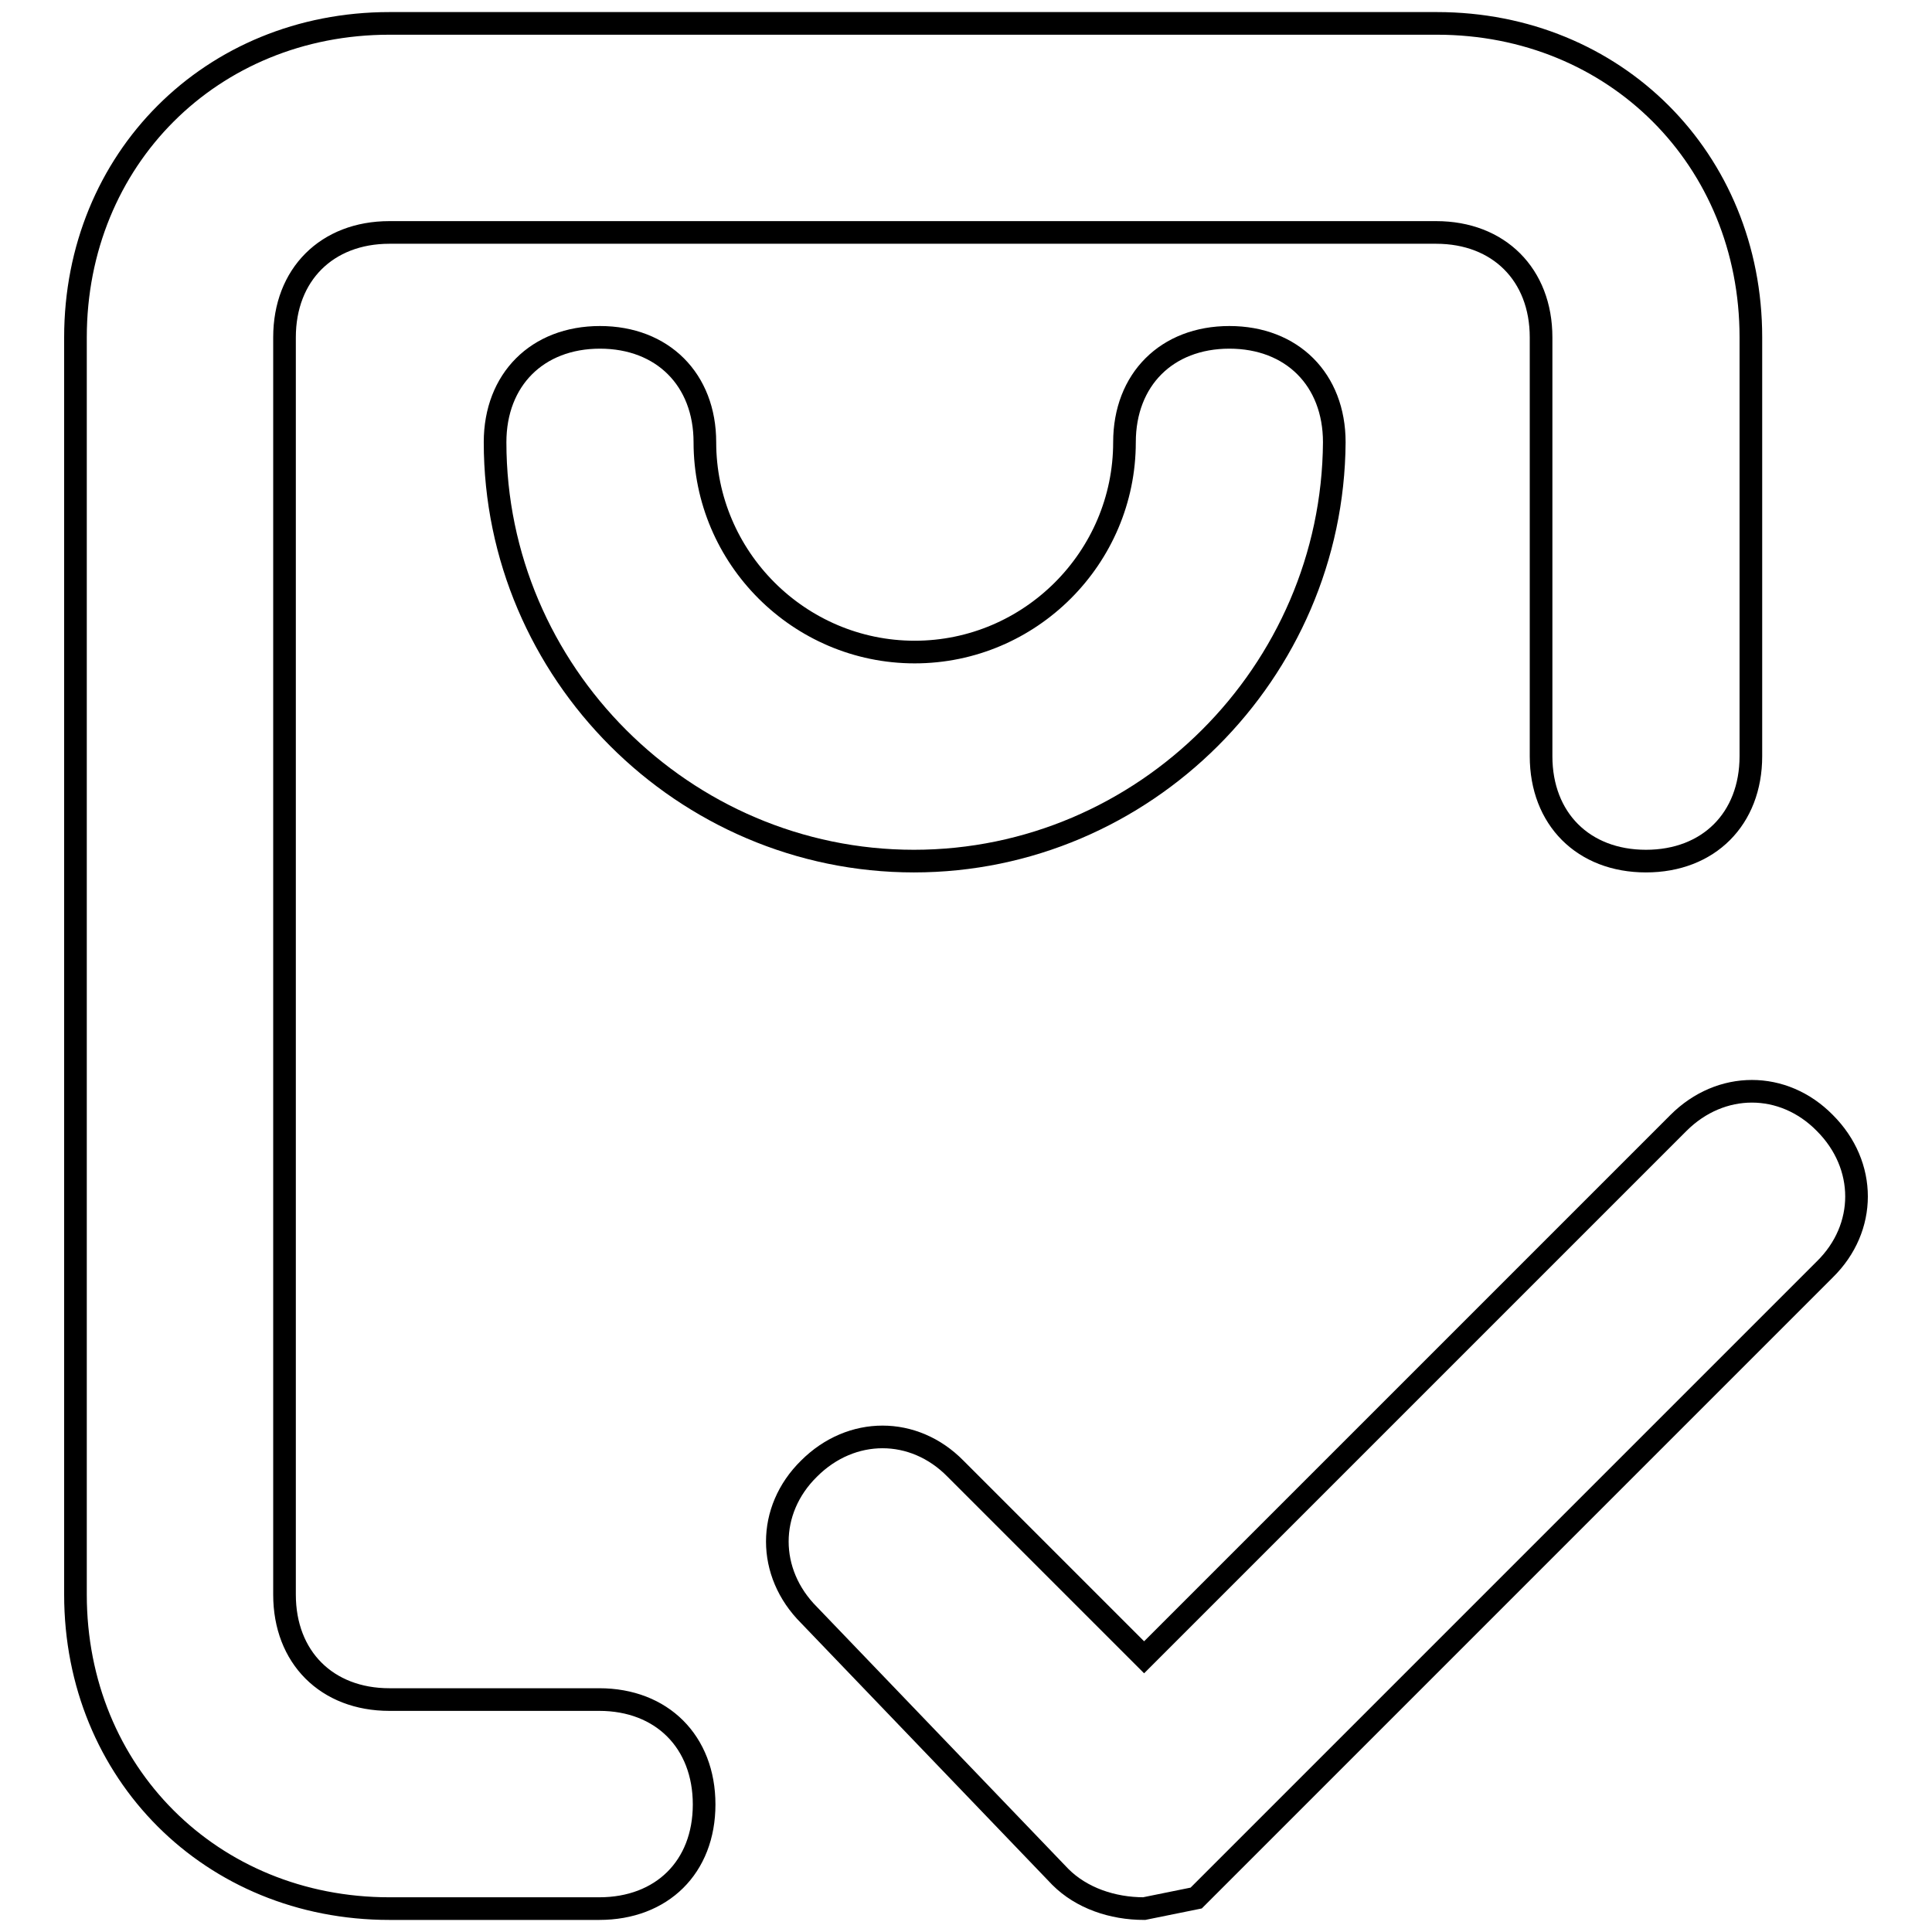
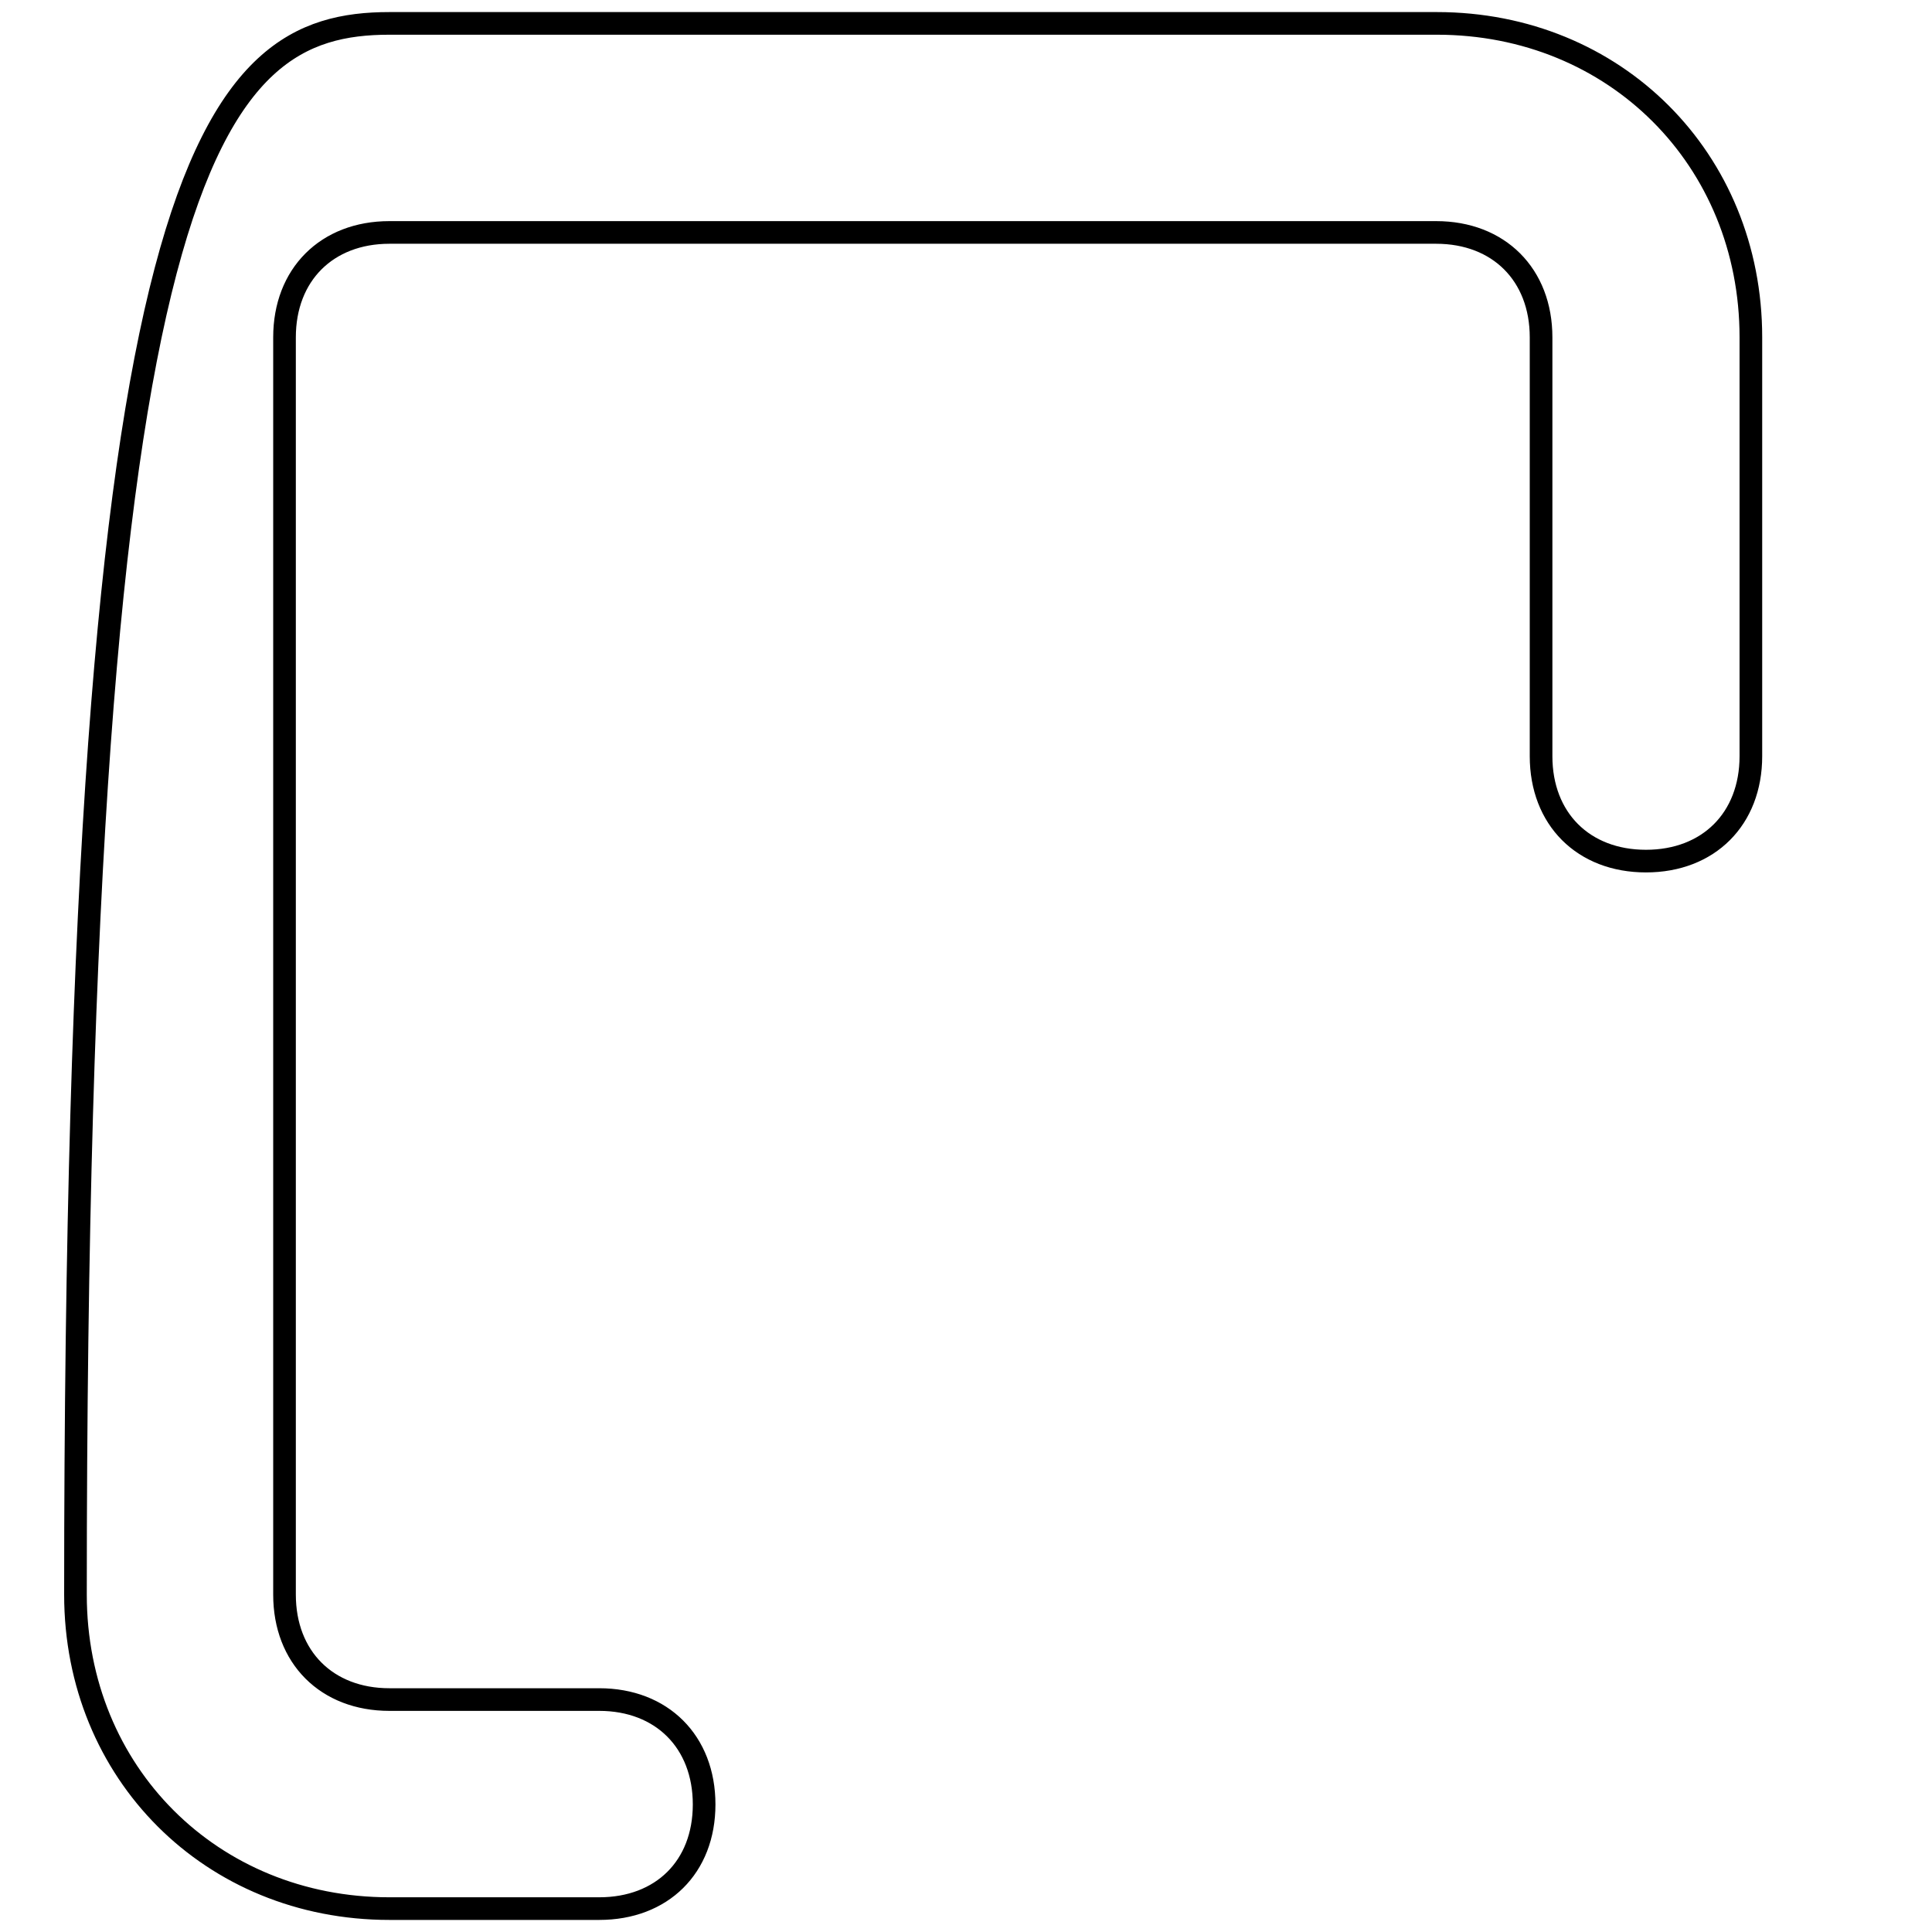
<svg xmlns="http://www.w3.org/2000/svg" version="1.1" x="0px" y="0px" viewBox="0 0 256 256" enable-background="new 0 0 256 256" xml:space="preserve">
  <g>
-     <path stroke-width="3" fill-opacity="0" stroke="#000000" d="M79.4,252.9H51.6c-23.6,0-41.6-18-41.6-41.6V44.7C10,21.1,28,3.1,51.6,3.1h138.8c23.6,0,41.6,18,41.6,41.6 v55.5c0,8.3-5.6,13.9-13.9,13.9c-8.3,0-13.9-5.6-13.9-13.9V44.7c0-8.3-5.6-13.9-13.9-13.9H51.6c-8.3,0-13.9,5.6-13.9,13.9v166.6 c0,8.3,5.6,13.9,13.9,13.9h27.8c8.3,0,13.9,5.6,13.9,13.9C93.3,247.4,87.7,252.9,79.4,252.9L79.4,252.9z" />
-     <path stroke-width="3" fill-opacity="0" stroke="#000000" d="M121.1,114.1c-30.5,0-55.5-25-55.5-55.5c0-8.3,5.6-13.9,13.9-13.9c8.3,0,13.9,5.6,13.9,13.9 c0,15.3,12.5,27.8,27.8,27.8c15.3,0,27.8-12.5,27.8-27.8c0-8.3,5.6-13.9,13.9-13.9c8.3,0,13.9,5.6,13.9,13.9 C176.6,89.1,151.6,114.1,121.1,114.1L121.1,114.1z M151.6,252.9c-4.2,0-8.3-1.4-11.1-4.2l-33.3-34.7c-5.6-5.6-5.6-13.9,0-19.4 c5.6-5.6,13.9-5.6,19.4,0l25,25l70.8-70.8c5.6-5.6,13.9-5.6,19.4,0c5.6,5.6,5.6,13.9,0,19.4l-83.3,83.3L151.6,252.9L151.6,252.9z" />
+     <path stroke-width="3" fill-opacity="0" stroke="#000000" d="M79.4,252.9H51.6c-23.6,0-41.6-18-41.6-41.6C10,21.1,28,3.1,51.6,3.1h138.8c23.6,0,41.6,18,41.6,41.6 v55.5c0,8.3-5.6,13.9-13.9,13.9c-8.3,0-13.9-5.6-13.9-13.9V44.7c0-8.3-5.6-13.9-13.9-13.9H51.6c-8.3,0-13.9,5.6-13.9,13.9v166.6 c0,8.3,5.6,13.9,13.9,13.9h27.8c8.3,0,13.9,5.6,13.9,13.9C93.3,247.4,87.7,252.9,79.4,252.9L79.4,252.9z" />
  </g>
</svg>